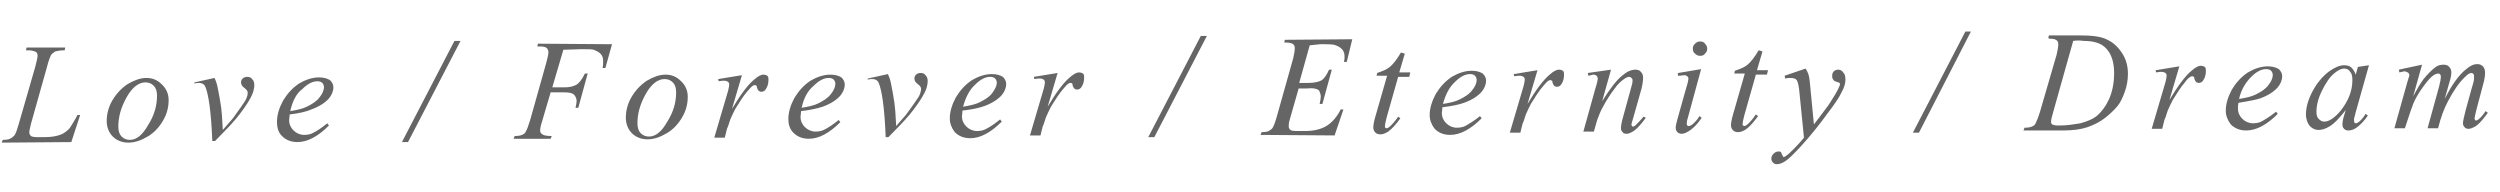
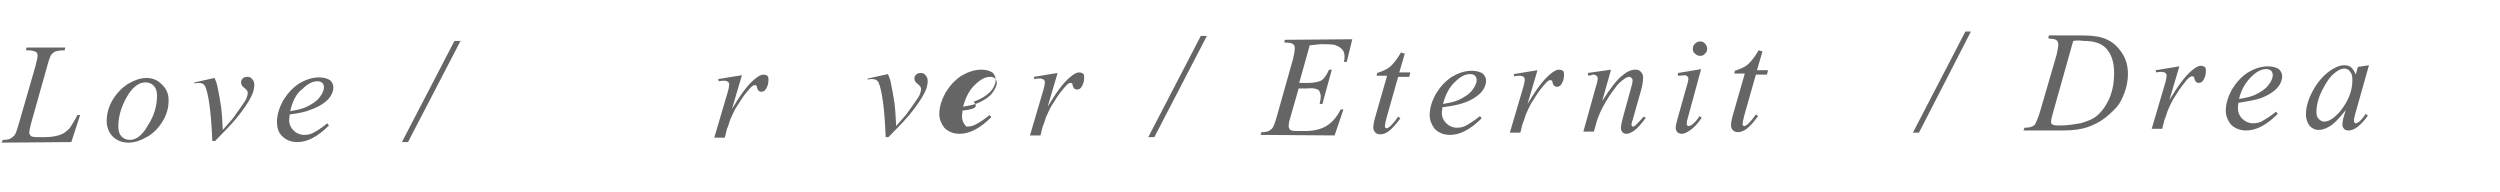
<svg xmlns="http://www.w3.org/2000/svg" version="1.1" id="圖層_1" x="0px" y="0px" viewBox="0 0 452.2 34.8" style="enable-background:new 0 0 452.2 34.8;" xml:space="preserve">
  <style type="text/css">
	.st0{enable-background:new    ;}
	.st1{fill:#656565;}
</style>
  <g class="st0">
    <path class="st1" d="M12.9,25.7L0.3,25.8l0.2-0.5c0.7,0,1.1-0.1,1.3-0.2c0.4-0.2,0.6-0.4,0.8-0.6c0.3-0.4,0.5-1.1,0.8-2.1l3-10.4   c0.2-0.9,0.4-1.5,0.4-1.9c0-0.3-0.1-0.6-0.3-0.7C6.1,9.2,5.7,9.1,5,9.1c-0.1,0-0.2,0-0.3,0l0.1-0.5l7,0l-0.1,0.5   c-0.8,0-1.3,0.1-1.7,0.2c-0.3,0.2-0.6,0.4-0.8,0.7c-0.1,0.2-0.4,0.9-0.7,2.1L5.6,22.4c-0.2,0.8-0.3,1.3-0.3,1.6   c0,0.2,0.1,0.4,0.3,0.6c0.1,0.1,0.5,0.2,1,0.2l1.6,0c1.2,0,2.2-0.2,2.9-0.5c0.5-0.2,1-0.6,1.4-1c0.2-0.2,0.6-0.9,1.2-1.9l0.3-0.6   l0.5,0L12.9,25.7z" />
    <path class="st1" d="M30.5,18.1c0,1.3-0.3,2.5-1,3.7c-0.7,1.2-1.6,2.2-2.8,2.9s-2.3,1.1-3.5,1.1c-1.1,0-2.1-0.4-2.8-1.1   c-0.7-0.7-1.1-1.7-1.1-2.8c0-1.2,0.3-2.5,1-3.7c0.7-1.2,1.6-2.2,2.8-3c1.2-0.7,2.3-1.1,3.4-1.1c1.1,0,2,0.4,2.7,1.1   C30.1,16,30.5,17,30.5,18.1z M28.4,17.3c0-0.8-0.2-1.4-0.6-1.8c-0.4-0.4-0.9-0.6-1.5-0.6c-1.2,0-2.4,0.9-3.4,2.7   c-1,1.8-1.5,3.5-1.5,5.3c0,0.8,0.2,1.4,0.6,1.8s0.9,0.6,1.5,0.6c1.2,0,2.3-0.9,3.3-2.7C27.9,20.9,28.4,19.1,28.4,17.3z" />
    <path class="st1" d="M35.2,14.9l3.6-0.8c0.3,0.6,0.5,1.3,0.6,1.9c0.2,0.9,0.4,2.1,0.6,3.4c0.1,0.7,0.2,2,0.3,4.1   c1-1.2,1.7-1.9,1.9-2.2c1.1-1.5,1.7-2.4,1.9-2.7c0.3-0.4,0.5-0.8,0.6-1.2c0.1-0.2,0.1-0.5,0.1-0.7c0-0.2-0.2-0.5-0.6-0.8   c-0.4-0.3-0.6-0.6-0.6-1c0-0.3,0.1-0.5,0.3-0.7c0.2-0.2,0.5-0.3,0.8-0.3c0.4,0,0.7,0.1,0.9,0.4c0.3,0.3,0.4,0.6,0.4,1.1   c0,0.4-0.1,0.8-0.2,1.2c-0.2,0.6-0.6,1.4-1.2,2.3s-1.5,2.2-2.9,3.7c-0.2,0.2-1.1,1.2-2.8,2.9l-0.5,0c-0.2-5.3-0.7-8.6-1.3-9.9   c-0.2-0.4-0.6-0.6-1.1-0.6c-0.2,0-0.5,0-0.9,0.1L35.2,14.9z" />
    <path class="st1" d="M52.4,20.7c0,0.4-0.1,0.8-0.1,1c0,0.8,0.3,1.4,0.8,1.9c0.5,0.5,1.2,0.8,1.9,0.8c0.6,0,1.2-0.1,1.7-0.4   c0.6-0.3,1.4-0.8,2.5-1.7l0.3,0.4c-2,2-3.9,3-5.7,3c-1.2,0-2.1-0.4-2.8-1.1S50.1,23,50.1,22c0-1.2,0.4-2.5,1.1-3.8   c0.8-1.3,1.7-2.3,2.9-3.1c1.2-0.7,2.4-1.1,3.6-1.1c0.9,0,1.5,0.2,2,0.5c0.4,0.4,0.6,0.8,0.6,1.3c0,0.7-0.3,1.4-0.8,2   c-0.7,0.8-1.8,1.5-3.2,2C55.4,20.2,54.1,20.5,52.4,20.7z M52.5,20.1c1.2-0.2,2.2-0.4,3-0.8c1-0.5,1.8-1,2.3-1.7   c0.5-0.6,0.8-1.3,0.8-1.8c0-0.3-0.1-0.6-0.3-0.8c-0.2-0.2-0.5-0.3-0.9-0.3c-0.9,0-1.8,0.5-2.7,1.4C53.6,16.9,52.9,18.3,52.5,20.1z" />
    <path class="st1" d="M83.3,7.4l-9.5,18.3l-1.1,0l9.5-18.3L83.3,7.4z" />
-     <path class="st1" d="M101.9,9l-2,6.8l2.2,0c1,0,1.7-0.2,2.2-0.5c0.5-0.3,1-1,1.5-2l0.5,0l-1.7,6.2l-0.5,0c0.1-0.5,0.2-0.9,0.2-1.2   c0-0.5-0.2-0.9-0.5-1.2c-0.3-0.3-1-0.4-1.9-0.4l-2.3,0l-1.5,5.1c-0.3,0.9-0.4,1.5-0.4,1.8c0,0.3,0.1,0.5,0.4,0.7s0.8,0.3,1.7,0.3   l-0.2,0.5l-6.7,0l0.2-0.5c0.7,0,1.1-0.1,1.3-0.2c0.3-0.1,0.6-0.3,0.7-0.6c0.2-0.3,0.5-1.1,0.8-2.1l2.9-10.3c0.2-0.8,0.4-1.5,0.4-2   c0-0.2-0.1-0.4-0.2-0.6c-0.1-0.1-0.3-0.3-0.5-0.3c-0.2-0.1-0.6-0.1-1.3-0.1l0.1-0.5L110.7,8l-1.2,4.3l-0.5,0c0.1-0.5,0.1-1,0.1-1.3   c0-0.6-0.2-1-0.5-1.3c-0.3-0.3-0.7-0.5-1.2-0.7c-0.3-0.1-1.1-0.1-2.3-0.1L101.9,9z" />
-     <path class="st1" d="M124.4,17.5c0,1.3-0.3,2.5-1,3.7c-0.7,1.2-1.6,2.2-2.8,2.9s-2.3,1.1-3.5,1.1c-1.1,0-2.1-0.4-2.8-1.1   c-0.7-0.7-1.1-1.7-1.1-2.8c0-1.2,0.3-2.5,1-3.7c0.7-1.2,1.6-2.2,2.8-3c1.2-0.7,2.3-1.1,3.4-1.1c1.1,0,2,0.4,2.7,1.1   C124,15.4,124.4,16.4,124.4,17.5z M122.3,16.7c0-0.8-0.2-1.4-0.6-1.8c-0.4-0.4-0.9-0.6-1.5-0.6c-1.2,0-2.4,0.9-3.4,2.7   c-1,1.8-1.5,3.5-1.5,5.3c0,0.8,0.2,1.4,0.6,1.8s0.9,0.6,1.5,0.6c1.2,0,2.3-0.9,3.3-2.7C121.8,20.3,122.3,18.5,122.3,16.7z" />
    <path class="st1" d="M129.9,14.3l4.3-0.7l-1.8,6.1c1.5-2.5,2.8-4.3,4-5.3c0.7-0.6,1.2-0.9,1.7-0.9c0.3,0,0.5,0.1,0.7,0.2   c0.2,0.2,0.2,0.4,0.2,0.7c0,0.6-0.1,1.1-0.4,1.6c-0.2,0.4-0.5,0.6-0.9,0.6c-0.2,0-0.4-0.1-0.5-0.2c-0.1-0.1-0.2-0.3-0.3-0.6   c0-0.2,0-0.3-0.1-0.3c-0.1-0.1-0.2-0.1-0.2-0.1c-0.1,0-0.3,0-0.4,0.1c-0.2,0.1-0.5,0.4-1,1c-0.7,0.8-1.4,1.9-2.2,3.2   c-0.3,0.6-0.6,1.2-0.9,1.9c-0.3,1-0.5,1.5-0.6,1.7l-0.4,1.6l-1.9,0l2.3-7.8c0.3-0.9,0.4-1.6,0.4-1.9c0-0.1-0.1-0.3-0.2-0.4   c-0.2-0.1-0.4-0.2-0.7-0.2c-0.2,0-0.5,0-1,0.1L129.9,14.3z" />
-     <path class="st1" d="M144.9,20.1c0,0.4-0.1,0.8-0.1,1c0,0.8,0.3,1.4,0.8,1.9c0.5,0.5,1.2,0.8,1.9,0.8c0.6,0,1.2-0.1,1.7-0.4   c0.6-0.3,1.4-0.8,2.5-1.7l0.3,0.4c-2,2-3.9,3-5.7,3c-1.2,0-2.1-0.4-2.8-1.1s-0.9-1.6-0.9-2.5c0-1.2,0.4-2.5,1.1-3.8   c0.8-1.3,1.7-2.3,2.9-3.1c1.2-0.7,2.4-1.1,3.6-1.1c0.9,0,1.5,0.2,2,0.5c0.4,0.4,0.6,0.8,0.6,1.3c0,0.7-0.3,1.4-0.8,2   c-0.7,0.8-1.8,1.5-3.2,2C147.9,19.6,146.6,19.9,144.9,20.1z M145,19.5c1.2-0.2,2.2-0.4,3-0.8c1-0.5,1.8-1,2.3-1.7   c0.5-0.6,0.8-1.3,0.8-1.8c0-0.3-0.1-0.6-0.3-0.8c-0.2-0.2-0.5-0.3-0.9-0.3c-0.9,0-1.8,0.5-2.7,1.4C146.1,16.4,145.4,17.7,145,19.5z   " />
    <path class="st1" d="M157,14.2l3.6-0.8c0.3,0.6,0.5,1.3,0.6,1.9c0.2,0.9,0.4,2.1,0.6,3.4c0.1,0.7,0.2,2,0.3,4.1   c1-1.2,1.7-1.9,1.9-2.2c1.1-1.5,1.7-2.4,1.9-2.7c0.3-0.4,0.5-0.8,0.6-1.2c0.1-0.3,0.1-0.5,0.1-0.7c0-0.2-0.2-0.5-0.6-0.8   c-0.4-0.3-0.6-0.6-0.6-1c0-0.3,0.1-0.5,0.3-0.7c0.2-0.2,0.5-0.3,0.8-0.3c0.4,0,0.7,0.1,0.9,0.4c0.3,0.3,0.4,0.6,0.4,1.1   c0,0.4-0.1,0.8-0.2,1.2c-0.2,0.6-0.6,1.4-1.2,2.3c-0.6,0.9-1.5,2.2-2.9,3.7c-0.2,0.2-1.1,1.2-2.8,2.9l-0.5,0   c-0.2-5.3-0.7-8.6-1.3-9.9c-0.2-0.4-0.6-0.6-1.1-0.6c-0.2,0-0.5,0-0.9,0.1L157,14.2z" />
-     <path class="st1" d="M174.1,20c0,0.4-0.1,0.8-0.1,1c0,0.8,0.3,1.4,0.8,1.9c0.5,0.5,1.2,0.8,1.9,0.8c0.6,0,1.2-0.1,1.7-0.4   c0.6-0.3,1.4-0.8,2.5-1.7l0.3,0.4c-2,2-3.9,3-5.7,3c-1.2,0-2.1-0.4-2.8-1.1c-0.6-0.8-0.9-1.6-0.9-2.5c0-1.2,0.4-2.5,1.1-3.8   c0.8-1.3,1.7-2.3,2.9-3.1c1.2-0.7,2.4-1.1,3.6-1.1c0.9,0,1.5,0.2,2,0.5c0.4,0.4,0.6,0.8,0.6,1.3c0,0.7-0.3,1.4-0.8,2   c-0.7,0.8-1.8,1.5-3.2,2C177.2,19.5,175.9,19.8,174.1,20z M174.2,19.3c1.2-0.2,2.2-0.4,3-0.8c1-0.5,1.8-1,2.3-1.7s0.8-1.3,0.8-1.8   c0-0.3-0.1-0.6-0.3-0.8c-0.2-0.2-0.5-0.3-0.9-0.3c-0.9,0-1.8,0.5-2.7,1.4C175.4,16.2,174.7,17.5,174.2,19.3z" />
+     <path class="st1" d="M174.1,20c0,0.4-0.1,0.8-0.1,1c0,0.8,0.3,1.4,0.8,1.9c0.6,0,1.2-0.1,1.7-0.4   c0.6-0.3,1.4-0.8,2.5-1.7l0.3,0.4c-2,2-3.9,3-5.7,3c-1.2,0-2.1-0.4-2.8-1.1c-0.6-0.8-0.9-1.6-0.9-2.5c0-1.2,0.4-2.5,1.1-3.8   c0.8-1.3,1.7-2.3,2.9-3.1c1.2-0.7,2.4-1.1,3.6-1.1c0.9,0,1.5,0.2,2,0.5c0.4,0.4,0.6,0.8,0.6,1.3c0,0.7-0.3,1.4-0.8,2   c-0.7,0.8-1.8,1.5-3.2,2C177.2,19.5,175.9,19.8,174.1,20z M174.2,19.3c1.2-0.2,2.2-0.4,3-0.8c1-0.5,1.8-1,2.3-1.7s0.8-1.3,0.8-1.8   c0-0.3-0.1-0.6-0.3-0.8c-0.2-0.2-0.5-0.3-0.9-0.3c-0.9,0-1.8,0.5-2.7,1.4C175.4,16.2,174.7,17.5,174.2,19.3z" />
    <path class="st1" d="M187,13.9l4.3-0.7l-1.8,6.1c1.5-2.5,2.8-4.3,4-5.3c0.7-0.6,1.2-0.9,1.7-0.9c0.3,0,0.5,0.1,0.7,0.2   c0.2,0.2,0.2,0.4,0.2,0.7c0,0.6-0.1,1.1-0.4,1.6c-0.2,0.4-0.5,0.6-0.9,0.6c-0.2,0-0.4-0.1-0.5-0.2c-0.1-0.1-0.2-0.3-0.3-0.6   c0-0.2,0-0.3-0.1-0.3c-0.1-0.1-0.2-0.1-0.2-0.1c-0.1,0-0.3,0-0.4,0.1c-0.2,0.1-0.5,0.4-1,1c-0.7,0.8-1.4,1.9-2.2,3.2   c-0.3,0.6-0.6,1.2-0.9,1.9c-0.3,1-0.5,1.5-0.6,1.7l-0.4,1.6l-1.9,0l2.3-7.8c0.3-0.9,0.4-1.6,0.4-1.9c0-0.1-0.1-0.3-0.2-0.4   c-0.2-0.1-0.4-0.2-0.7-0.2c-0.2,0-0.5,0-1,0.1L187,13.9z" />
    <path class="st1" d="M218.3,6.5l-9.5,18.3l-1.1,0l9.5-18.3L218.3,6.5z" />
    <path class="st1" d="M236.9,8.2l-1.9,6.8l1.6,0c1.1,0,2-0.2,2.5-0.5c0.5-0.4,0.9-1,1.3-1.9l0.5,0l-1.7,6.2l-0.5,0   c0.1-0.5,0.2-1,0.2-1.3c0-0.4-0.1-0.6-0.2-0.9s-0.3-0.4-0.6-0.5c-0.3-0.1-0.8-0.2-1.6-0.1l-1.6,0l-1.6,5.6c-0.2,0.6-0.2,1-0.2,1.3   c0,0.2,0.1,0.4,0.3,0.6c0.1,0.1,0.5,0.2,1.1,0.2l1.5,0c1.6,0,2.9-0.3,3.9-0.9c1-0.6,1.9-1.6,2.6-3l0.5,0l-1.6,4.7L228,24.4l0.2-0.5   c0.7,0,1.1-0.1,1.3-0.2c0.3-0.2,0.6-0.4,0.7-0.6c0.2-0.3,0.5-1.1,0.8-2.2l2.9-10.3c0.2-0.8,0.3-1.5,0.3-1.9c0-0.3-0.1-0.6-0.3-0.7   c-0.2-0.2-0.7-0.3-1.3-0.3l-0.3,0l0.1-0.5l12.2-0.1l-1,4.1l-0.5,0c0.1-0.4,0.1-0.7,0.1-1c0-0.4-0.1-0.8-0.3-1.1   c-0.3-0.4-0.7-0.7-1.3-0.9c-0.4-0.2-1.3-0.2-2.8-0.2L236.9,8.2z" />
    <path class="st1" d="M254.1,9.7l-1,3.4l2,0l-0.2,0.8l-2,0l-2.1,7.4c-0.2,0.8-0.3,1.3-0.3,1.5c0,0.1,0,0.3,0.1,0.3   c0.1,0.1,0.1,0.1,0.2,0.1c0.2,0,0.5-0.2,0.8-0.5c0.2-0.2,0.7-0.7,1.3-1.6l0.4,0.3c-0.8,1.1-1.5,1.9-2.2,2.4   c-0.5,0.3-0.9,0.5-1.4,0.5c-0.4,0-0.7-0.1-0.9-0.3c-0.2-0.2-0.4-0.5-0.4-0.9c0-0.4,0.1-1.1,0.4-2.1l2.1-7.3l-1.9,0l0.1-0.5   c0.9-0.3,1.7-0.6,2.3-1.1c0.6-0.5,1.3-1.4,2-2.6L254.1,9.7z" />
    <path class="st1" d="M260.9,19.4c0,0.4-0.1,0.8-0.1,1c0,0.8,0.3,1.4,0.8,1.9c0.5,0.5,1.2,0.8,1.9,0.8c0.6,0,1.2-0.1,1.7-0.4   s1.4-0.8,2.5-1.7l0.3,0.4c-2,2-3.9,3-5.7,3c-1.2,0-2.1-0.4-2.8-1.1c-0.6-0.8-0.9-1.6-0.9-2.5c0-1.2,0.4-2.5,1.1-3.8   c0.8-1.3,1.7-2.3,2.9-3.1c1.2-0.7,2.4-1.1,3.6-1.1c0.9,0,1.5,0.2,2,0.5c0.4,0.4,0.6,0.8,0.6,1.3c0,0.7-0.3,1.4-0.8,2   c-0.7,0.8-1.8,1.5-3.2,2C264,18.9,262.6,19.2,260.9,19.4z M261,18.8c1.2-0.2,2.2-0.4,3-0.8c1-0.5,1.8-1,2.3-1.7   c0.5-0.6,0.8-1.3,0.8-1.8c0-0.3-0.1-0.6-0.3-0.8c-0.2-0.2-0.5-0.3-0.9-0.3c-0.9,0-1.8,0.5-2.7,1.4C262.2,15.7,261.5,17,261,18.8z" />
    <path class="st1" d="M273.8,13.4l4.3-0.7l-1.8,6.1c1.5-2.5,2.8-4.3,4-5.3c0.7-0.6,1.2-0.9,1.7-0.9c0.3,0,0.5,0.1,0.7,0.2   c0.2,0.2,0.2,0.4,0.2,0.7c0,0.6-0.1,1.1-0.4,1.6c-0.2,0.4-0.5,0.6-0.9,0.6c-0.2,0-0.4-0.1-0.5-0.2s-0.2-0.3-0.3-0.6   c0-0.2,0-0.3-0.1-0.3c-0.1-0.1-0.2-0.1-0.2-0.1c-0.1,0-0.3,0-0.4,0.1c-0.2,0.1-0.5,0.4-1,1c-0.7,0.8-1.4,1.9-2.2,3.2   c-0.3,0.6-0.6,1.2-0.9,1.9c-0.3,1-0.5,1.5-0.6,1.7l-0.4,1.6l-1.9,0l2.3-7.8c0.3-0.9,0.4-1.6,0.4-1.9c0-0.1-0.1-0.3-0.2-0.4   c-0.2-0.1-0.4-0.2-0.7-0.2c-0.2,0-0.5,0-1,0.1L273.8,13.4z" />
    <path class="st1" d="M291.4,12.6l-1.6,5.7c1.5-2.4,2.7-3.9,3.6-4.6c0.8-0.7,1.6-1.1,2.4-1.1c0.4,0,0.8,0.1,1,0.4   c0.3,0.3,0.4,0.6,0.4,1.1c0,0.5-0.1,1.2-0.3,2l-1.5,5.3c-0.2,0.6-0.3,1-0.3,1.1c0,0.1,0,0.2,0.1,0.3s0.1,0.1,0.2,0.1   c0.1,0,0.2-0.1,0.4-0.2c0.4-0.4,0.9-0.9,1.5-1.6l0.4,0.2c-0.8,1.1-1.5,1.9-2.2,2.4c-0.5,0.3-0.9,0.5-1.3,0.5   c-0.3,0-0.6-0.1-0.7-0.3c-0.2-0.2-0.3-0.4-0.3-0.7c0-0.4,0.1-1.1,0.4-2.1l1.4-5.1c0.2-0.6,0.3-1.1,0.3-1.5c0-0.2-0.1-0.3-0.2-0.4   c-0.1-0.1-0.2-0.2-0.4-0.2c-0.2,0-0.5,0.1-0.8,0.3c-0.6,0.4-1.3,1-1.9,1.9c-0.7,0.9-1.4,2-2.1,3.3c-0.4,0.7-0.7,1.5-1,2.3l-0.6,2.1   l-1.9,0l2.2-7.9c0.3-0.9,0.4-1.5,0.4-1.7s-0.1-0.4-0.2-0.5c-0.2-0.1-0.3-0.2-0.5-0.2c-0.1,0-0.3,0-0.5,0.1l-0.5,0.1l-0.1-0.5   L291.4,12.6z" />
    <path class="st1" d="M307.7,12.5l-2.4,8.8c-0.2,0.6-0.2,1-0.2,1.1c0,0.1,0,0.2,0.1,0.3c0.1,0.1,0.2,0.1,0.3,0.1   c0.1,0,0.3-0.1,0.5-0.2c0.5-0.4,1-0.9,1.4-1.6l0.4,0.3c-0.6,0.9-1.2,1.6-2,2.2c-0.6,0.4-1.1,0.7-1.6,0.7c-0.3,0-0.6-0.1-0.8-0.3   c-0.2-0.2-0.3-0.5-0.3-0.8s0.1-0.8,0.3-1.5l1.6-5.7c0.3-0.9,0.4-1.5,0.4-1.7c0-0.2-0.1-0.3-0.2-0.4c-0.1-0.1-0.3-0.2-0.5-0.2   c-0.2,0-0.6,0.1-1.2,0.1l0-0.5L307.7,12.5z M307.5,7.5c0.4,0,0.7,0.1,0.9,0.4c0.2,0.2,0.4,0.5,0.4,0.9s-0.1,0.6-0.4,0.9   c-0.2,0.3-0.5,0.4-0.9,0.4c-0.3,0-0.6-0.1-0.9-0.4c-0.3-0.2-0.4-0.5-0.4-0.9s0.1-0.6,0.4-0.9C306.9,7.6,307.2,7.5,307.5,7.5z" />
    <path class="st1" d="M318.8,9.3l-1,3.4l2,0l-0.2,0.8l-2,0l-2.1,7.4c-0.2,0.8-0.3,1.3-0.3,1.5c0,0.1,0,0.3,0.1,0.3   c0.1,0.1,0.1,0.1,0.2,0.1c0.2,0,0.5-0.2,0.8-0.5c0.2-0.2,0.7-0.7,1.3-1.6l0.4,0.3c-0.8,1.1-1.5,1.9-2.2,2.4   c-0.5,0.3-0.9,0.5-1.4,0.5c-0.4,0-0.7-0.1-0.9-0.3c-0.2-0.2-0.4-0.5-0.4-0.9c0-0.4,0.1-1.1,0.4-2.1l2.1-7.3l-1.9,0l0.1-0.5   c0.9-0.3,1.7-0.6,2.3-1.1c0.6-0.5,1.3-1.4,2-2.6L318.8,9.3z" />
-     <path class="st1" d="M326.6,12.4c0.3,0.5,0.5,0.9,0.6,1.4c0.1,0.4,0.2,1.3,0.3,2.5l0.6,6.2c0.5-0.6,1.2-1.6,2.2-2.9   c0.5-0.6,1-1.5,1.7-2.6c0.4-0.7,0.6-1.1,0.7-1.4c0.1-0.1,0.1-0.3,0.1-0.4c0-0.1,0-0.2-0.1-0.2c-0.1-0.1-0.2-0.1-0.5-0.2   c-0.3-0.1-0.5-0.2-0.6-0.4c-0.2-0.2-0.2-0.5-0.2-0.7c0-0.3,0.1-0.6,0.3-0.8c0.2-0.2,0.5-0.3,0.8-0.3c0.4,0,0.7,0.2,0.9,0.5   c0.3,0.3,0.4,0.7,0.4,1.3c0,0.7-0.2,1.4-0.7,2.3c-0.4,0.9-1.3,2.2-2.6,3.9c-1.3,1.8-2.8,3.7-4.7,5.8c-1.3,1.4-2.2,2.3-2.8,2.7   c-0.6,0.4-1.1,0.6-1.6,0.6c-0.3,0-0.5-0.1-0.7-0.3c-0.2-0.2-0.3-0.4-0.3-0.7c0-0.3,0.1-0.6,0.4-0.9c0.3-0.3,0.6-0.4,0.9-0.4   c0.2,0,0.3,0,0.4,0.1c0.1,0,0.1,0.2,0.2,0.4c0.1,0.2,0.2,0.3,0.2,0.4c0,0,0.1,0.1,0.1,0.1c0.1,0,0.1,0,0.3-0.1   c0.5-0.3,1-0.8,1.6-1.4c0.8-0.8,1.4-1.5,1.8-2l-0.8-8c-0.1-1.3-0.3-2.1-0.5-2.4s-0.6-0.4-1.2-0.4c-0.2,0-0.5,0-0.9,0.1l-0.1-0.5   L326.6,12.4z" />
    <path class="st1" d="M356.5,5.7L347.1,24l-1.1,0l9.5-18.3L356.5,5.7z" />
    <path class="st1" d="M370.5,6.9l0.1-0.5l5.5,0c2.3,0,4,0.2,5.1,0.8c1.1,0.5,2,1.4,2.7,2.5c0.7,1.1,1,2.3,1,3.7   c0,1.1-0.2,2.2-0.6,3.3c-0.4,1.1-0.8,1.9-1.3,2.5c-0.5,0.6-1.2,1.3-2.2,2.1c-1,0.8-2.1,1.3-3.2,1.7c-1.2,0.4-2.6,0.6-4.4,0.6   l-7.2,0l0.2-0.5c0.7,0,1.1-0.1,1.3-0.2c0.3-0.1,0.6-0.3,0.7-0.6c0.2-0.4,0.5-1.1,0.8-2.1l3-10.3c0.2-0.8,0.3-1.5,0.3-1.9   c0-0.3-0.1-0.6-0.3-0.7c-0.2-0.2-0.6-0.3-1.3-0.3L370.5,6.9z M375,7.4l-3.6,12.8c-0.3,1-0.4,1.5-0.4,1.8c0,0.1,0,0.3,0.1,0.4   c0.1,0.1,0.2,0.2,0.4,0.2c0.2,0.1,0.6,0.1,1.1,0.1c1.3,0,2.5-0.2,3.7-0.4c1.1-0.3,2.1-0.7,2.8-1.2c1-0.8,1.8-1.9,2.4-3.2   c0.6-1.4,0.9-2.9,0.9-4.7c0-2-0.5-3.4-1.4-4.4c-0.9-1-2.3-1.4-4.1-1.4C376.2,7.3,375.7,7.3,375,7.4z" />
    <path class="st1" d="M389.9,12.7l4.3-0.7l-1.8,6.1c1.5-2.5,2.8-4.3,4-5.3c0.7-0.6,1.2-0.9,1.7-0.9c0.3,0,0.5,0.1,0.7,0.2   c0.2,0.2,0.2,0.4,0.2,0.7c0,0.6-0.1,1.1-0.4,1.6c-0.2,0.4-0.5,0.6-0.9,0.6c-0.2,0-0.4-0.1-0.5-0.2s-0.2-0.3-0.3-0.6   c0-0.2,0-0.3-0.1-0.3c-0.1-0.1-0.2-0.1-0.2-0.1c-0.1,0-0.3,0-0.4,0.1c-0.2,0.1-0.6,0.4-1,1c-0.7,0.8-1.4,1.9-2.2,3.2   c-0.3,0.6-0.6,1.2-0.9,1.9c-0.3,1-0.5,1.5-0.6,1.7l-0.4,1.6l-1.9,0l2.3-7.8c0.3-0.9,0.4-1.6,0.4-1.9c0-0.1-0.1-0.3-0.2-0.4   c-0.2-0.1-0.4-0.2-0.7-0.2c-0.2,0-0.5,0-1,0.1L389.9,12.7z" />
    <path class="st1" d="M404.9,18.6c-0.1,0.4-0.1,0.8-0.1,1c0,0.8,0.3,1.4,0.8,1.9c0.5,0.5,1.2,0.8,1.9,0.8c0.6,0,1.2-0.1,1.7-0.4   s1.4-0.8,2.5-1.7l0.3,0.4c-2,2-3.9,3-5.7,3c-1.2,0-2.1-0.4-2.8-1.1c-0.6-0.8-0.9-1.6-0.9-2.5c0-1.2,0.4-2.5,1.1-3.8   c0.8-1.3,1.7-2.3,2.9-3.1c1.2-0.7,2.4-1.1,3.6-1.1c0.9,0,1.5,0.2,2,0.5c0.4,0.4,0.6,0.8,0.6,1.3c0,0.7-0.3,1.4-0.8,2   c-0.7,0.8-1.8,1.5-3.2,2C407.9,18.1,406.6,18.3,404.9,18.6z M405,17.9c1.2-0.2,2.2-0.4,3-0.8c1-0.5,1.8-1,2.3-1.7   c0.5-0.6,0.8-1.3,0.8-1.8c0-0.3-0.1-0.6-0.3-0.8c-0.2-0.2-0.5-0.3-0.9-0.3c-0.9,0-1.8,0.5-2.7,1.4S405.4,16.1,405,17.9z" />
    <path class="st1" d="M428.5,11.8l-2.4,8.5l-0.3,1.2c0,0.1,0,0.2,0,0.3c0,0.1,0,0.3,0.1,0.4c0.1,0.1,0.1,0.1,0.3,0.1   c0.1,0,0.2-0.1,0.4-0.2c0.3-0.2,0.8-0.7,1.3-1.5l0.4,0.3c-0.6,0.9-1.2,1.5-1.8,2c-0.6,0.5-1.2,0.7-1.7,0.7c-0.4,0-0.6-0.1-0.8-0.3   c-0.2-0.2-0.3-0.4-0.3-0.8c0-0.4,0.1-1,0.3-1.6l0.3-1c-1.1,1.4-2.1,2.5-3,3c-0.7,0.4-1.3,0.6-1.9,0.6c-0.6,0-1.1-0.2-1.6-0.7   c-0.4-0.5-0.7-1.2-0.7-2.1c0-1.3,0.4-2.7,1.2-4.2c0.8-1.5,1.8-2.7,3-3.6c1-0.7,1.9-1.1,2.7-1.1c0.5,0,1,0.1,1.3,0.4   c0.3,0.3,0.6,0.7,0.8,1.3l0.4-1.4L428.5,11.8z M424,12.4c-0.5,0-1.1,0.3-1.7,0.8c-0.9,0.7-1.6,1.8-2.3,3.2c-0.7,1.4-1,2.7-1,3.8   c0,0.6,0.1,1,0.4,1.3c0.3,0.3,0.6,0.5,1,0.5c0.9,0,1.9-0.7,3-2c1.4-1.8,2.1-3.6,2.1-5.5c0-0.7-0.1-1.2-0.4-1.5   C424.9,12.6,424.5,12.4,424,12.4z" />
-     <path class="st1" d="M438.1,11.7l-1.6,5.7c0.7-1.3,1.3-2.3,1.8-3c0.8-1,1.6-1.8,2.3-2.3c0.4-0.3,0.9-0.4,1.4-0.4   c0.4,0,0.8,0.1,1,0.4c0.3,0.3,0.4,0.6,0.4,1c0,0.4-0.1,1-0.3,1.6l-0.9,3.2c1.3-2.6,2.6-4.4,3.9-5.4c0.7-0.6,1.3-0.9,2-0.9   c0.4,0,0.7,0.1,1,0.4c0.3,0.3,0.4,0.7,0.4,1.2c0,0.5-0.1,1-0.2,1.5l-1.3,4.9c-0.3,1.1-0.4,1.7-0.4,1.8c0,0.1,0,0.2,0.1,0.3   c0.1,0.1,0.1,0.1,0.2,0.1c0.1,0,0.2-0.1,0.4-0.2c0.5-0.4,0.9-0.9,1.3-1.5l0.4,0.3c-0.2,0.3-0.6,0.8-1.1,1.4c-0.5,0.6-1,1-1.4,1.2   c-0.4,0.2-0.7,0.3-1,0.3c-0.3,0-0.6-0.1-0.7-0.3c-0.2-0.2-0.3-0.4-0.3-0.7c0-0.4,0.2-1.2,0.5-2.4l1.1-4c0.3-0.9,0.4-1.5,0.4-1.5   c0-0.2,0-0.3,0-0.5c0-0.2,0-0.4-0.1-0.5c-0.1-0.1-0.2-0.2-0.3-0.2c-0.4,0-0.7,0.2-1.1,0.6c-1.2,1.1-2.2,2.6-3.2,4.5   c-0.7,1.3-1.3,2.9-1.8,4.9l-1.9,0l2.1-7.6c0.2-0.8,0.3-1.4,0.3-1.6c0-0.2,0-0.4-0.1-0.5c-0.1-0.1-0.2-0.2-0.3-0.2   c-0.3,0-0.6,0.1-0.9,0.3c-0.5,0.3-1.1,1-1.9,2.1c-0.8,1.1-1.4,2.1-1.8,3.1c-0.2,0.5-0.7,1.9-1.5,4.4l-1.9,0l2.3-8.2l0.3-1   c0.1-0.2,0.1-0.3,0.1-0.4c0-0.2-0.1-0.4-0.3-0.5c-0.2-0.1-0.4-0.2-0.6-0.2c-0.1,0-0.4,0.1-0.9,0.2l-0.1-0.5L438.1,11.7z" />
  </g>
</svg>